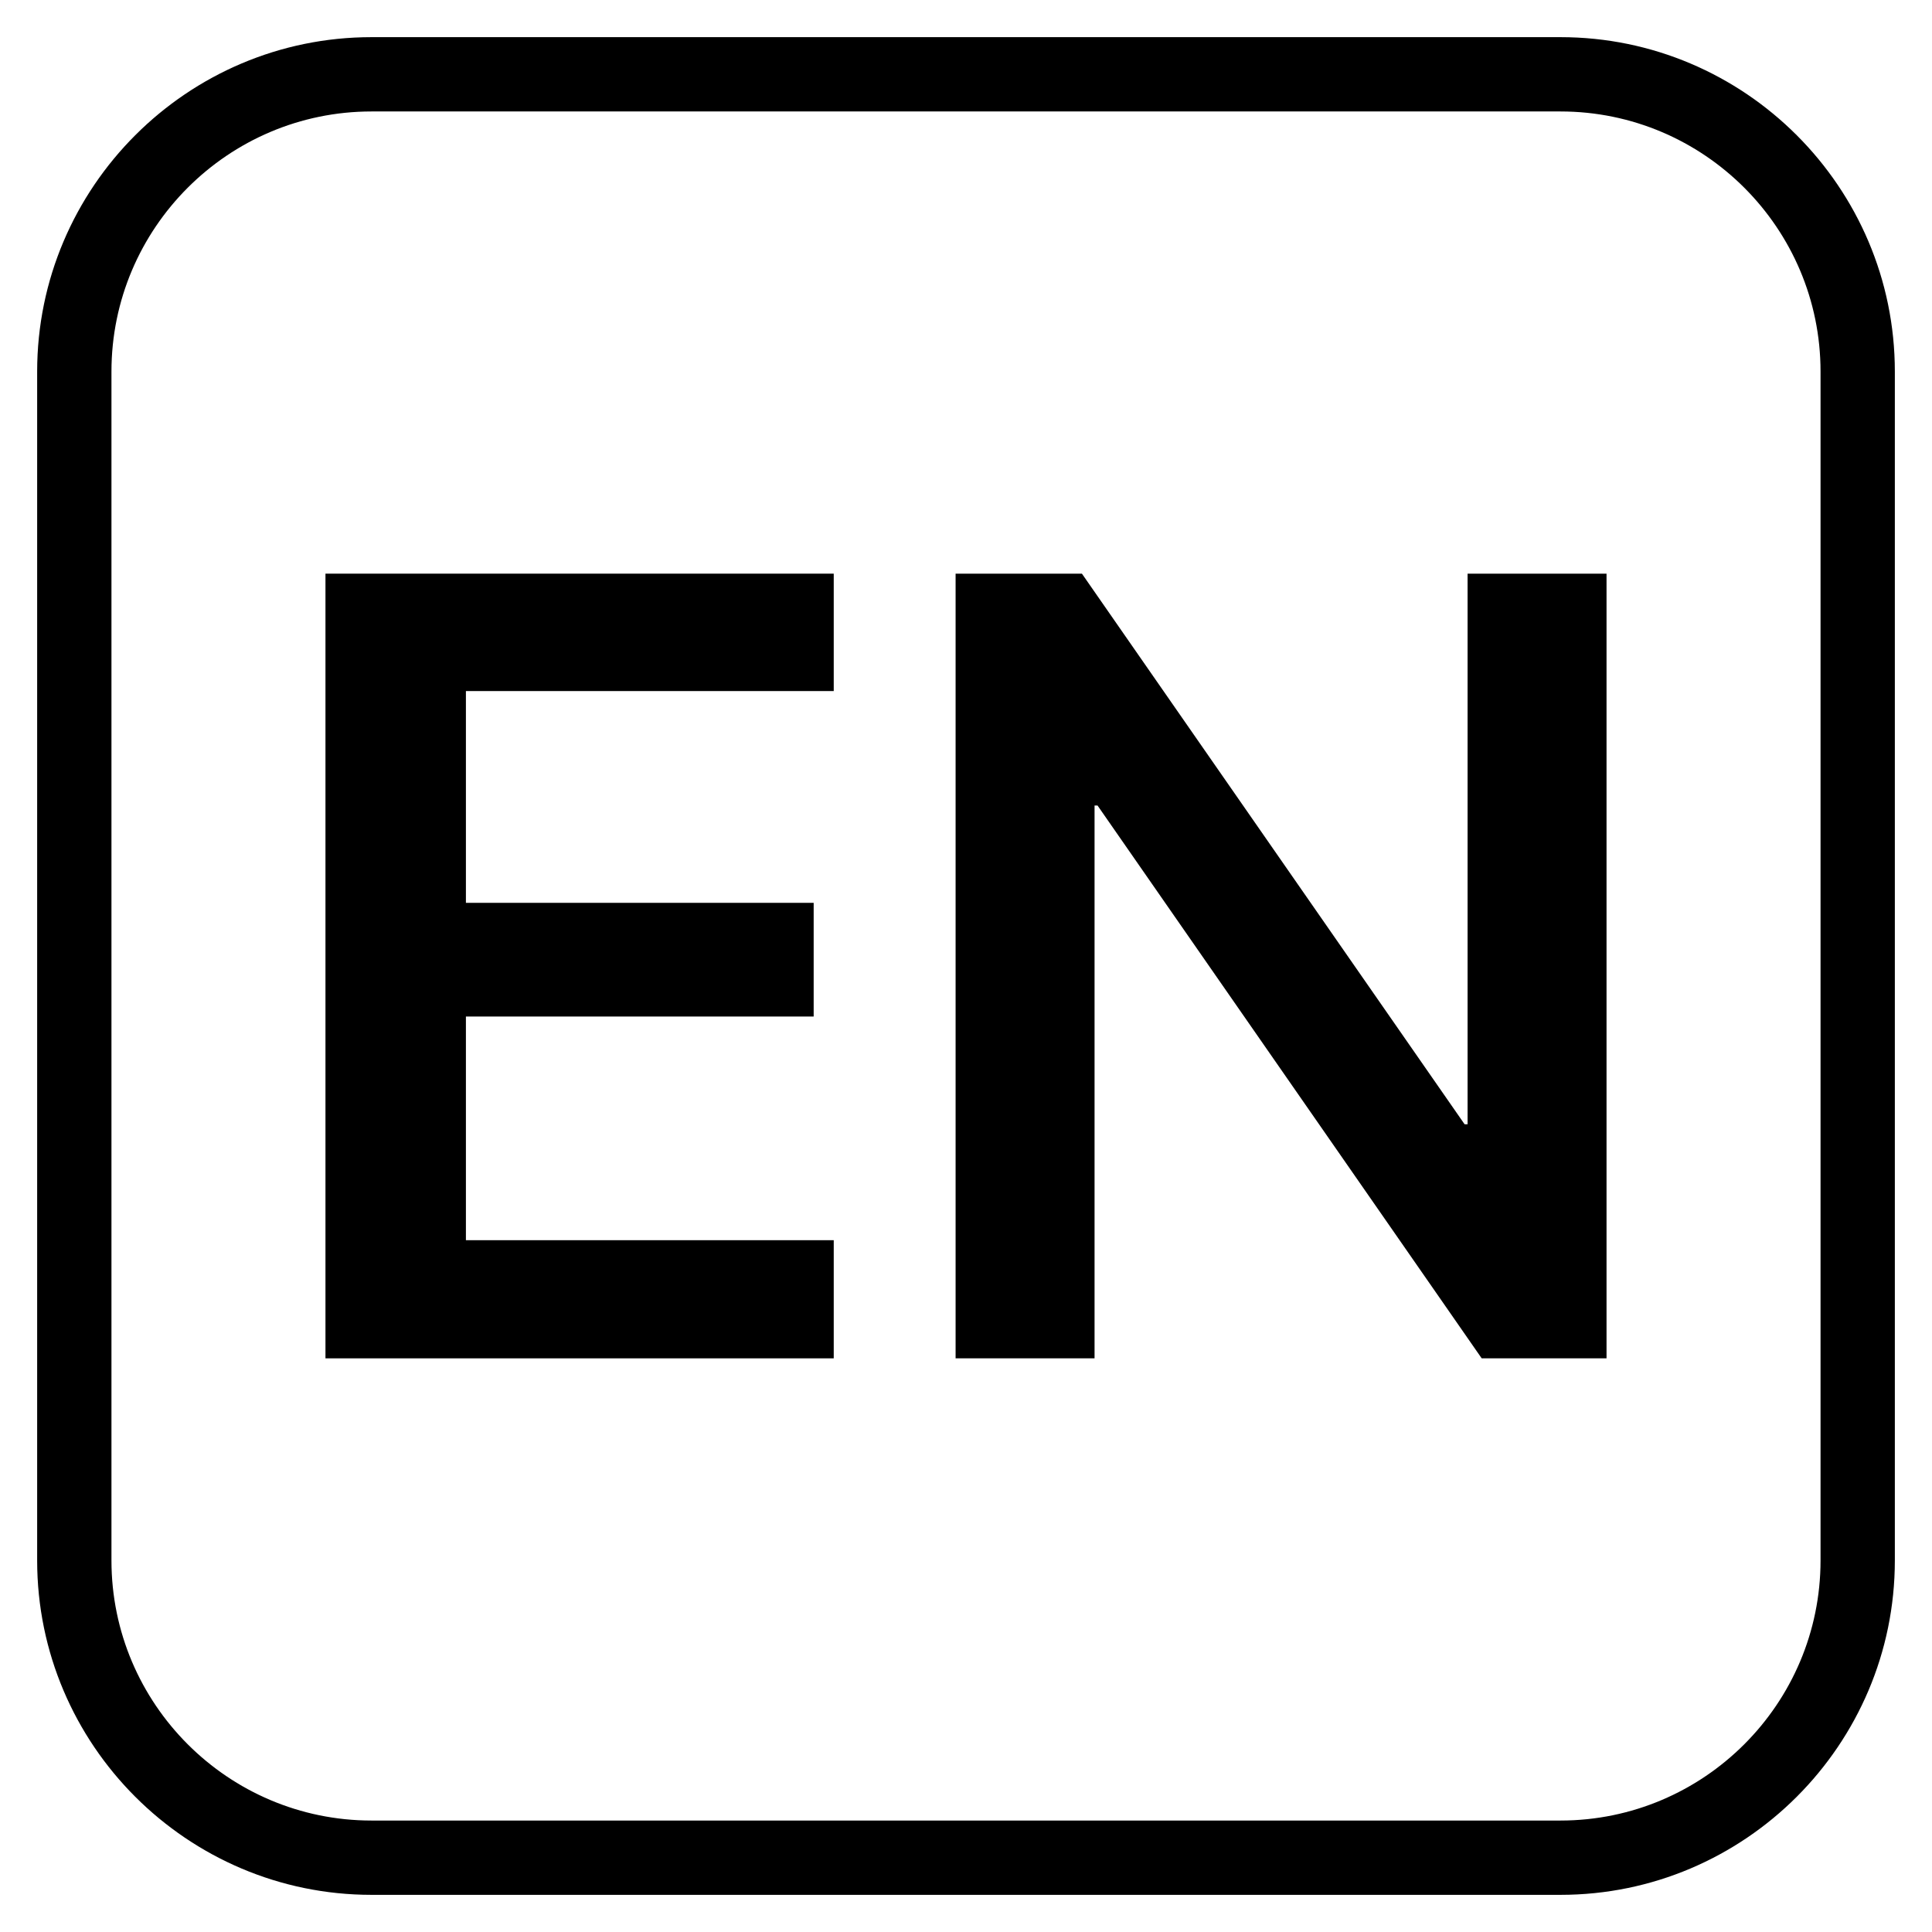
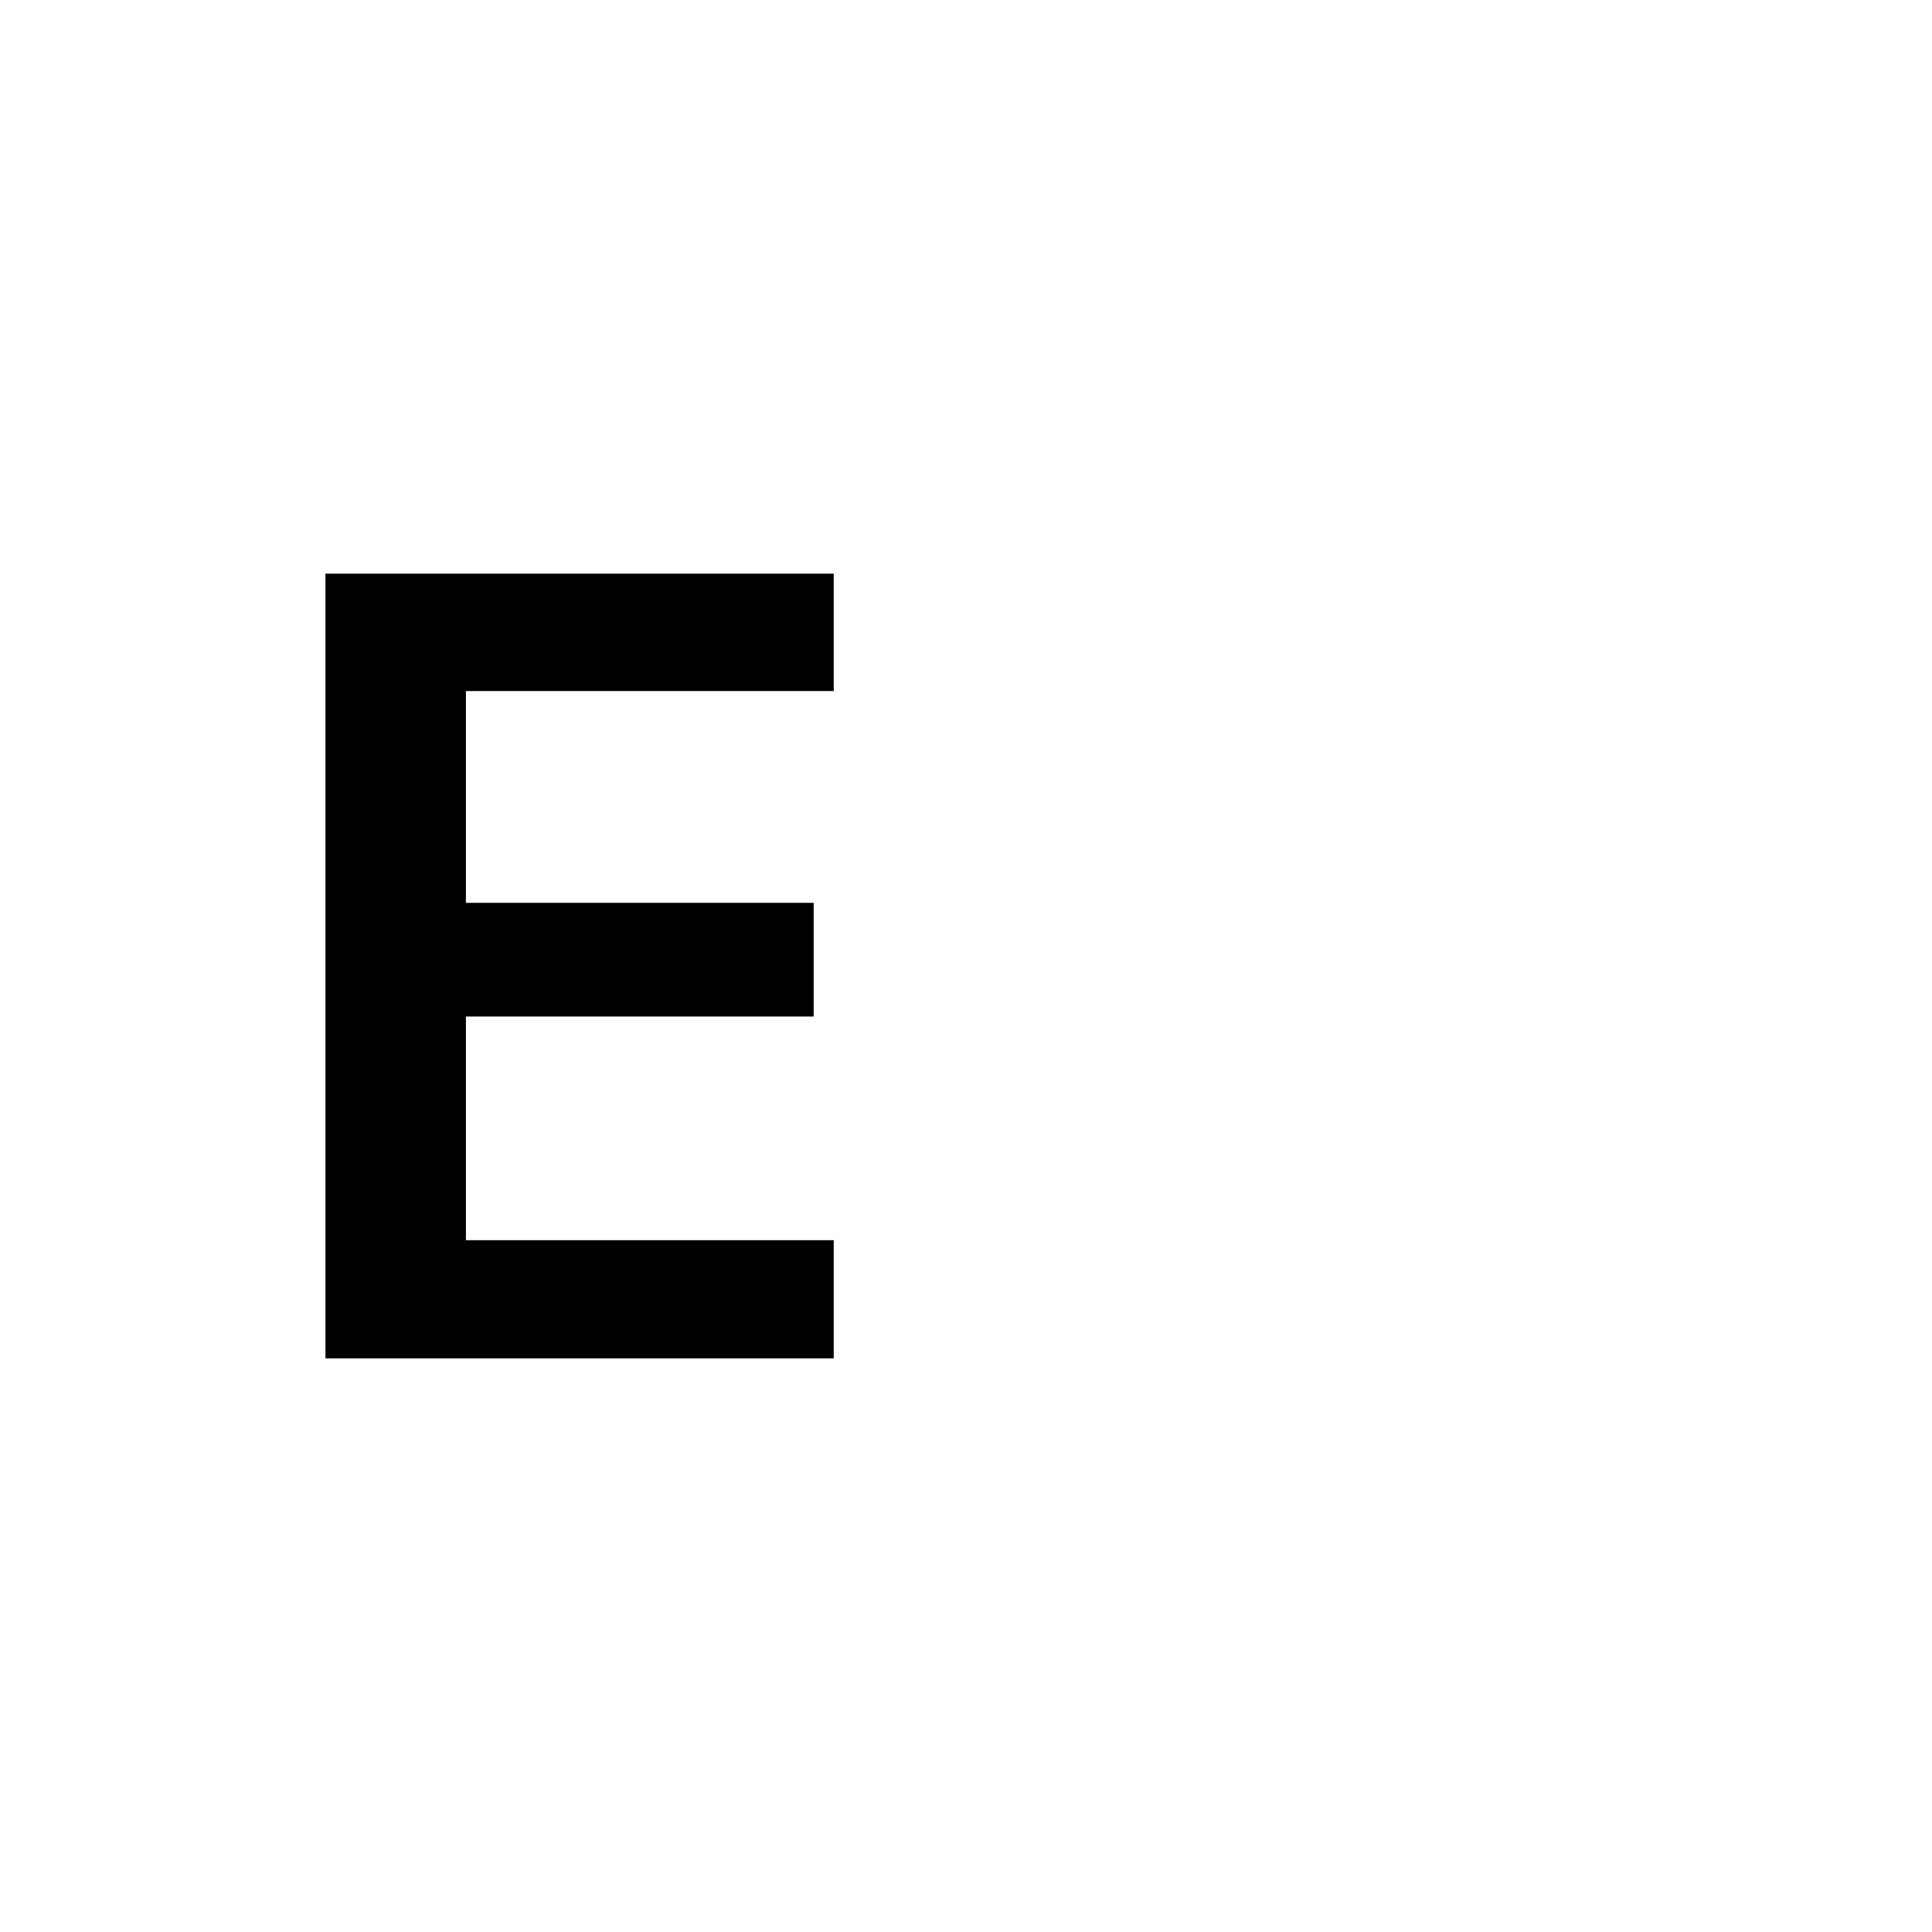
<svg xmlns="http://www.w3.org/2000/svg" id="Layer_1" data-name="Layer 1" viewBox="0 0 26 26">
  <g>
    <polygon points="4.38 18.28 11.22 18.28 11.22 16.69 6.27 16.69 6.27 13.68 10.95 13.68 10.95 12.15 6.27 12.15 6.27 9.3 11.22 9.3 11.22 7.72 4.38 7.72 4.38 18.28" />
-     <polygon points="19.75 7.72 19.75 15.13 19.71 15.13 14.56 7.72 12.86 7.72 12.86 18.28 14.73 18.28 14.73 10.84 14.77 10.84 19.94 18.28 21.62 18.28 21.62 7.72 19.75 7.72" />
  </g>
-   <path d="M21,25.5H5c-2.48,0-4.5-2.02-4.5-4.5V5C.5,2.52,2.52,.5,5,.5H21c2.48,0,4.5,2.02,4.5,4.5V21c0,2.48-2.02,4.5-4.5,4.5ZM5,1.5c-1.93,0-3.5,1.57-3.5,3.5V21c0,1.93,1.57,3.5,3.5,3.5H21c1.93,0,3.5-1.57,3.5-3.5V5c0-1.93-1.57-3.5-3.5-3.5H5Z" />
</svg>